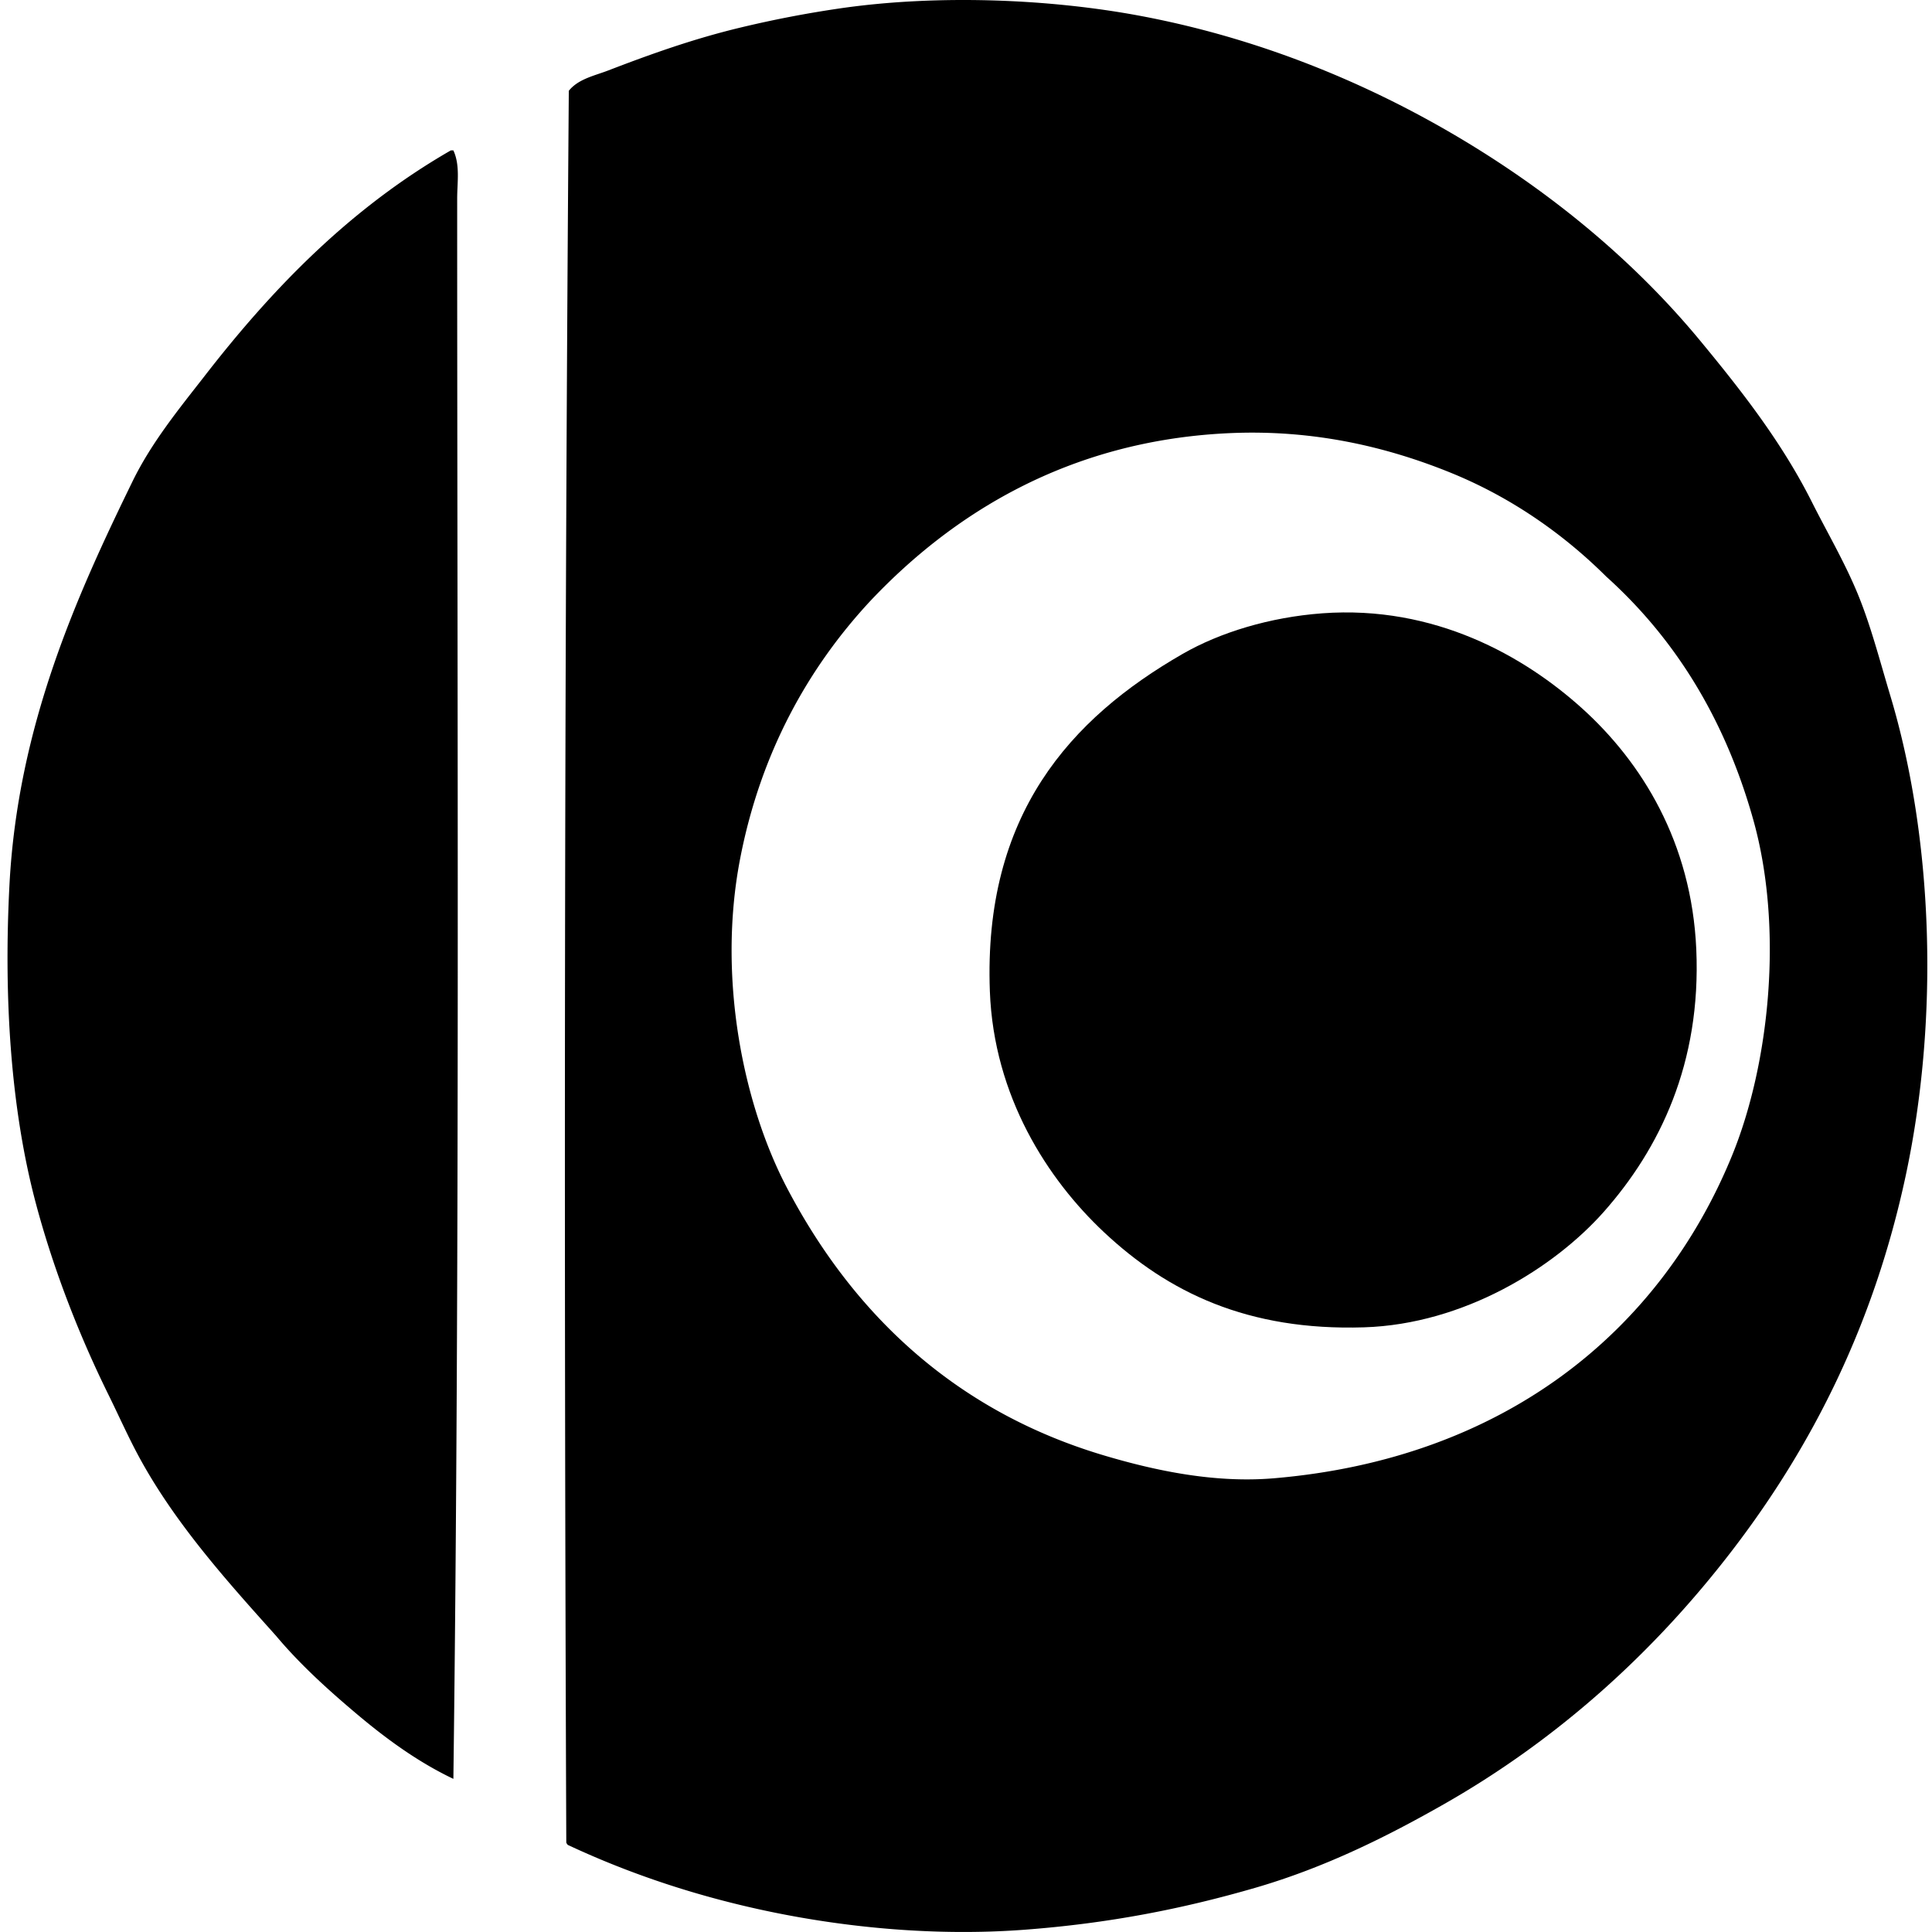
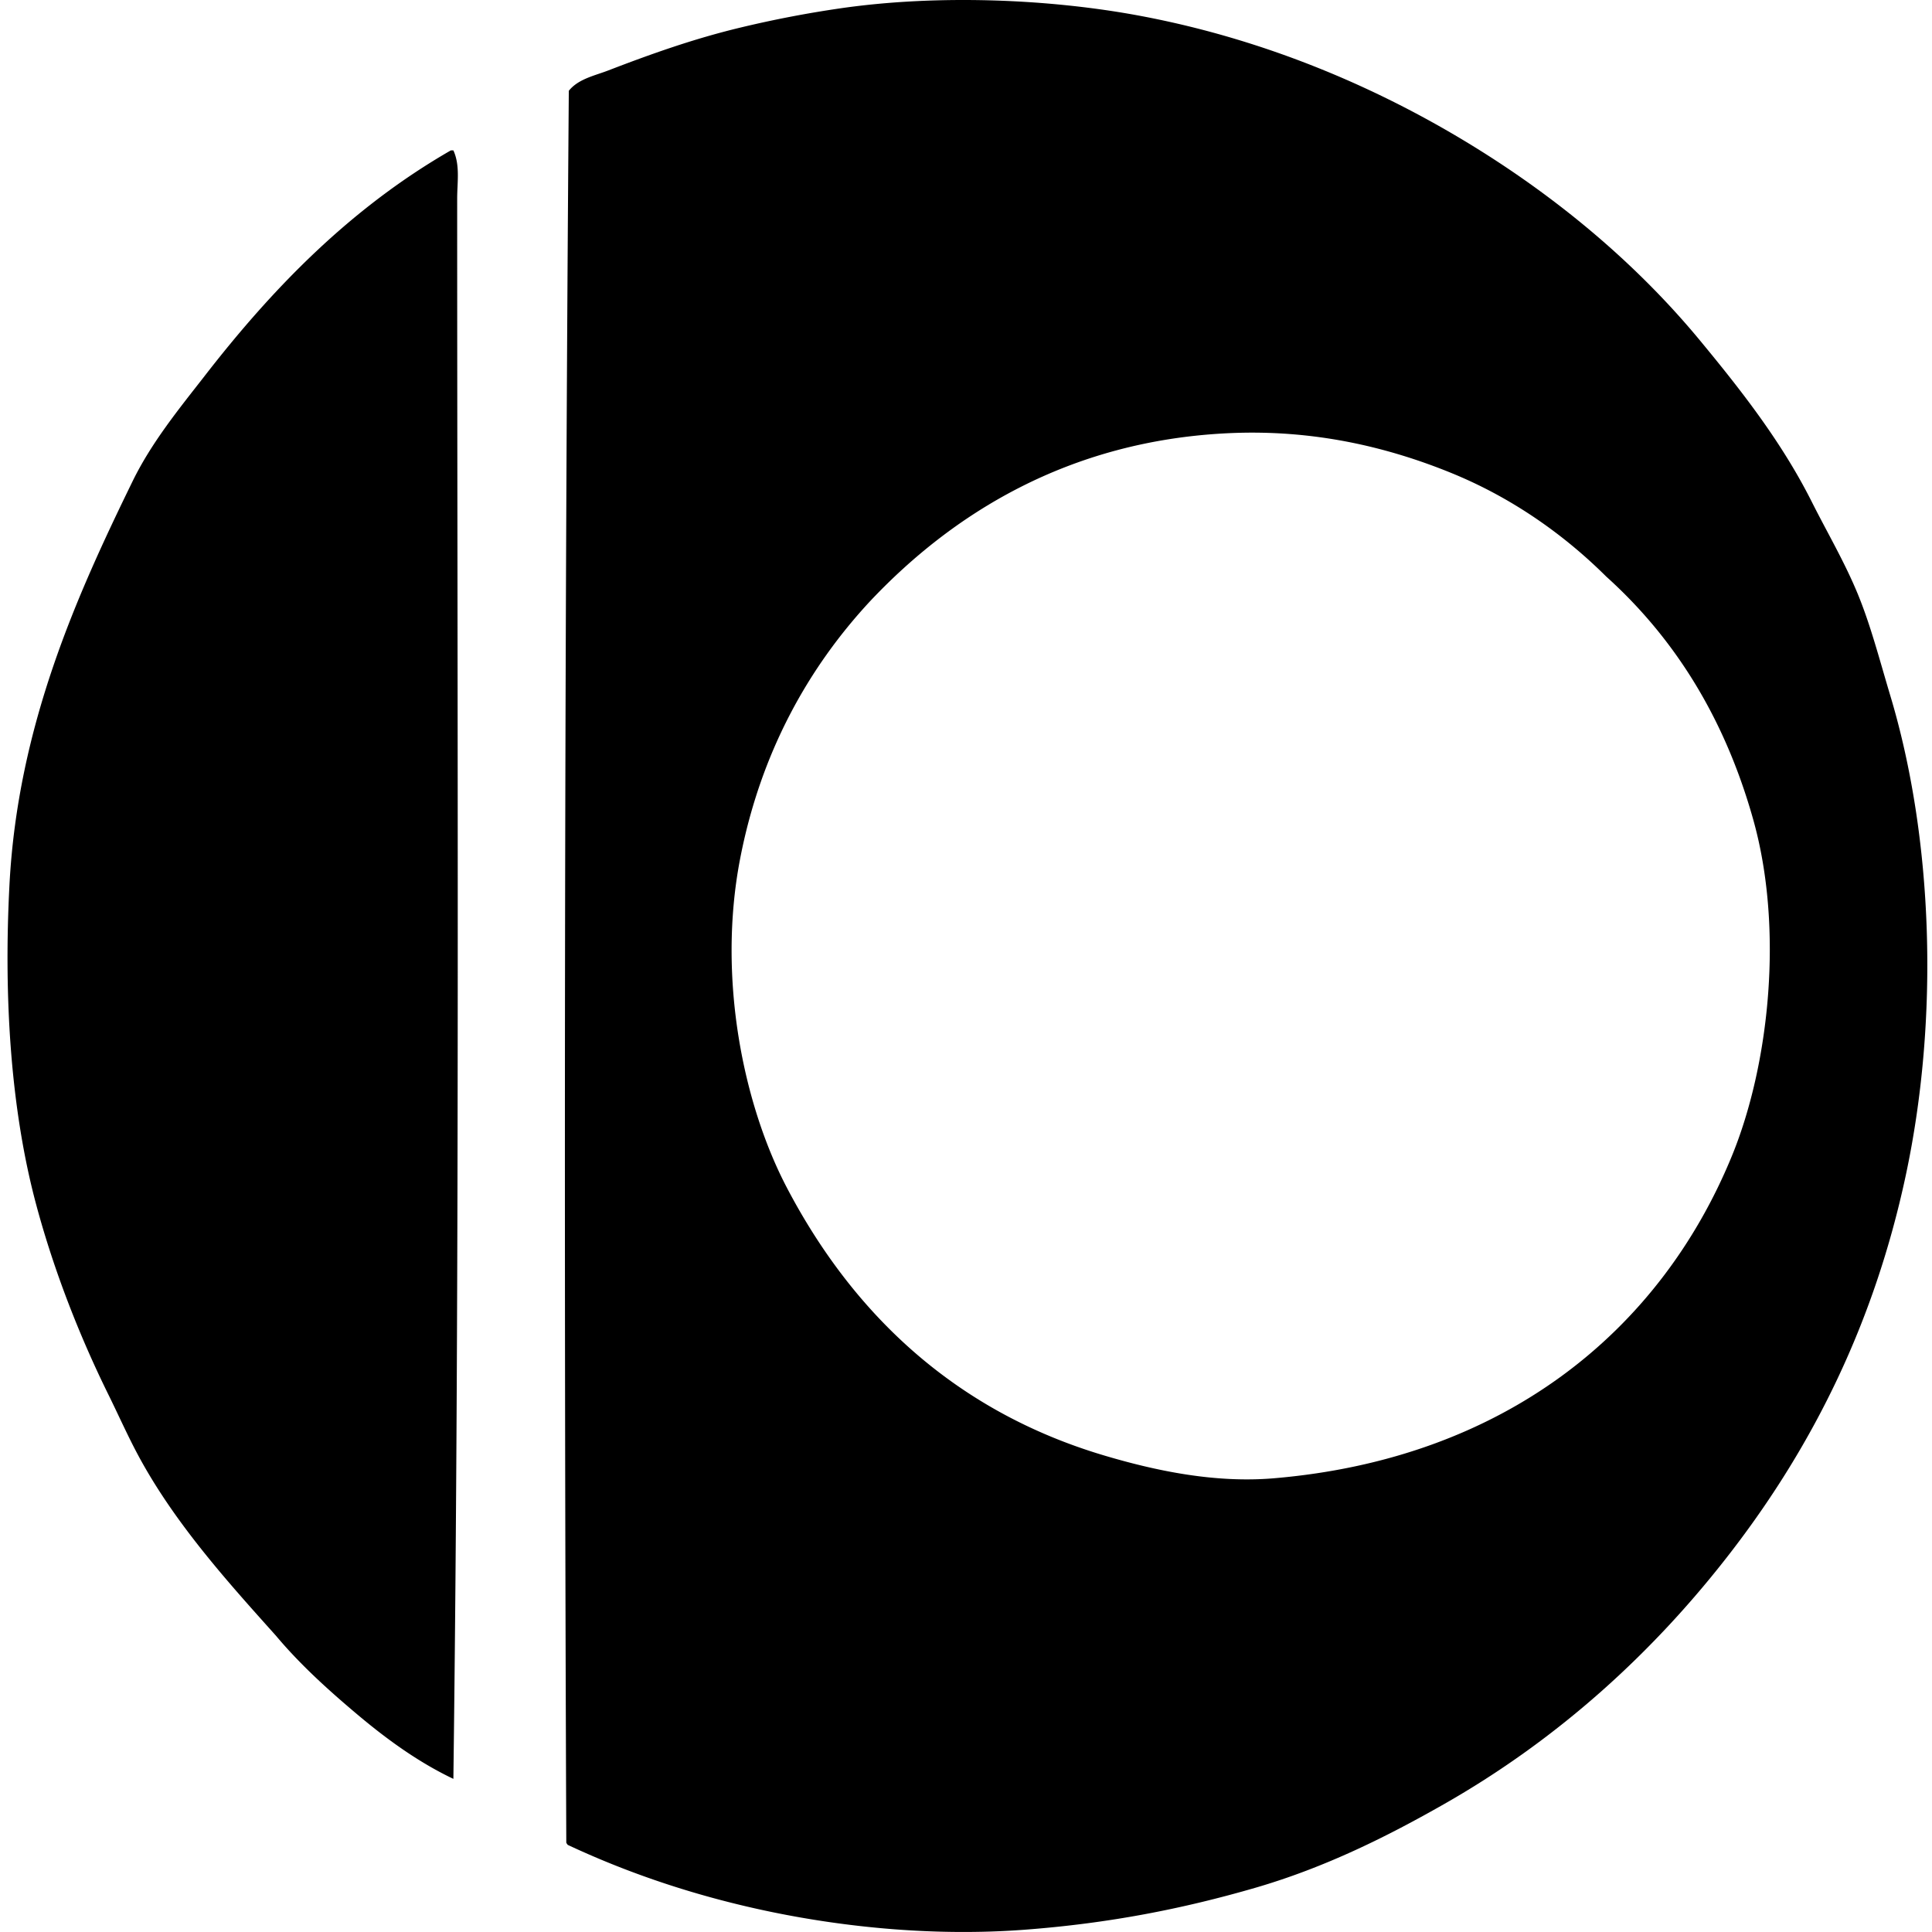
<svg xmlns="http://www.w3.org/2000/svg" width="200" height="200" fill="none" viewBox="0 0 200 200">
  <path fill="#000" fill-rule="evenodd" d="M58.752 190.972c-.024-.107-.13-.131-.13-.262-.24-60.392-.194-122.025.261-181.312.985-1.23 2.665-1.56 4.07-2.1 4.263-1.639 8.801-3.278 13.784-4.465A115.1 115.1 0 0 1 86.98.864c9.936-1.44 21.541-1.014 31.115.788 13.422 2.526 25.393 7.796 35.318 14.047 8.537 5.376 16.275 11.933 22.581 19.561 4.227 5.114 8.441 10.485 11.553 16.673 1.585 3.153 3.358 6.162 4.727 9.454 1.361 3.278 2.283 6.87 3.412 10.634 4.416 14.704 5.109 33.311 1.576 49.76-3.253 15.159-9.54 27.73-17.856 38.599-8.183 10.695-18.171 19.695-29.934 26.389-5.799 3.3-12.236 6.54-19.562 8.665-7.397 2.144-15.044 3.671-23.895 4.334-9.263.692-18.46-.257-26.13-1.839-7.582-1.565-14.635-3.911-21.132-6.957Zm91.376-142.055c-6.456-2.613-14.087-4.49-22.976-4.072-16.638.785-28.606 8.425-37.023 17.33-6.426 6.892-11.4 15.732-13.523 26.784-2.35 12.243.32 25.343 4.858 34.003 6.759 12.896 17.265 23.075 32.822 27.703 5.343 1.59 11.475 2.883 17.595 2.365 23.737-2.016 39.906-15.11 47.396-33.346 3.919-9.546 5.359-23.612 2.231-34.792-2.946-10.528-8.131-18.811-15.231-25.207-4.336-4.312-9.758-8.183-16.149-10.768ZM46.672 15.568h.262c.709 1.55.393 3.322.393 4.992-.003 52.514.289 110.361-.393 163.588-3.69-1.754-6.993-4.181-9.977-6.696-2.979-2.509-5.9-5.15-8.404-8.139-5.04-5.624-10.536-11.703-14.31-18.773-1.048-1.964-1.995-4.091-3.02-6.17-2.907-5.891-5.605-12.677-7.484-19.695C1.134 114.949.362 103.42.98 91.591c.862-16.45 6.972-29.94 12.738-41.755 1.944-3.99 4.784-7.476 7.35-10.765 7.135-9.232 15.211-17.527 25.603-23.503Z" clip-rule="evenodd" />
-   <path fill="#000" fill-rule="evenodd" d="M136.869 63.49c11.654-.859 20.933 4.446 26.915 9.847 6.158 5.564 11.327 13.844 11.815 24.942.518 11.78-3.791 20.642-9.584 27.18-5.101 5.752-14.448 11.621-24.815 11.946-12.058.379-20.292-3.636-26.914-9.846-5.848-5.485-11.409-14.069-11.816-24.946-.684-18.274 8.33-28.232 19.957-34.922 3.859-2.22 9.02-3.8 14.442-4.2Z" clip-rule="evenodd" />
</svg>